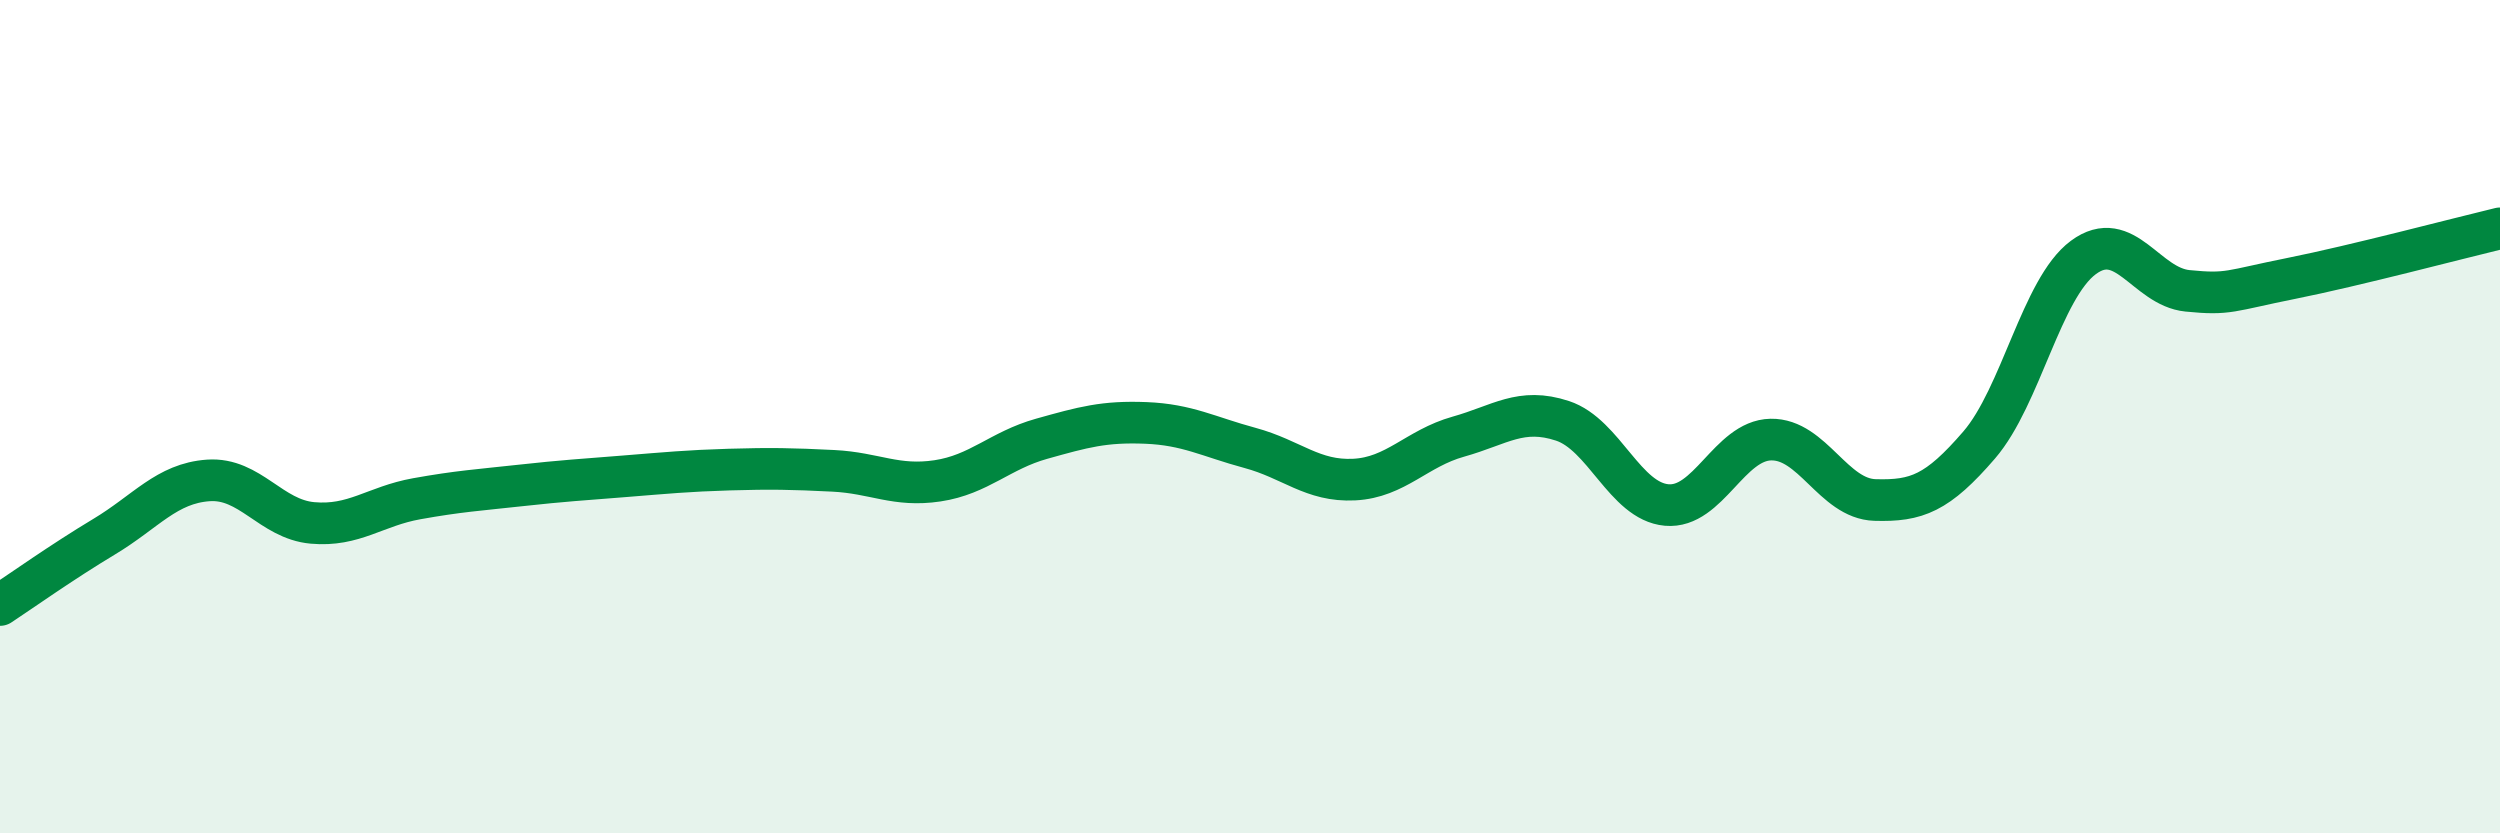
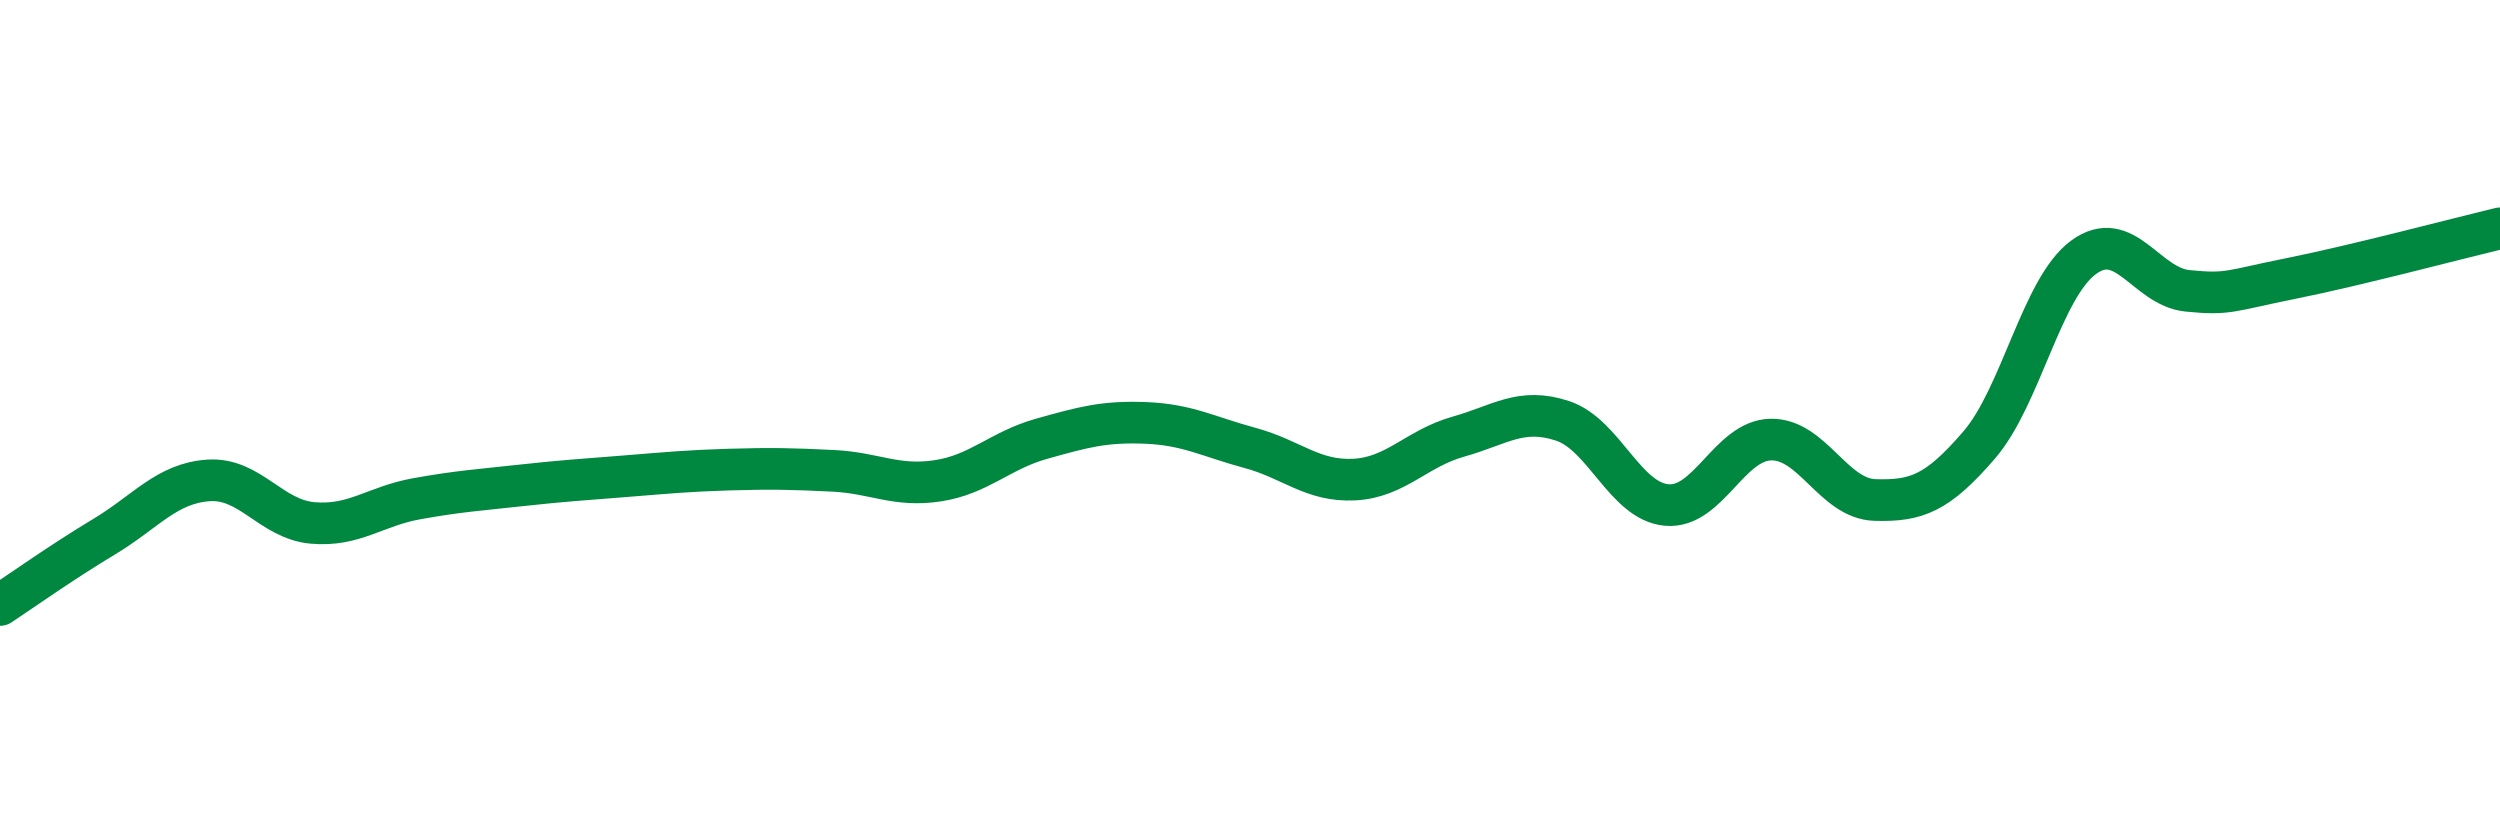
<svg xmlns="http://www.w3.org/2000/svg" width="60" height="20" viewBox="0 0 60 20">
-   <path d="M 0,14.52 C 0.5,14.19 1.5,13.48 2.5,12.88 C 3.5,12.28 4,11.6 5,11.53 C 6,11.46 6.5,12.46 7.5,12.55 C 8.5,12.64 9,12.15 10,11.97 C 11,11.79 11.5,11.76 12.5,11.65 C 13.5,11.54 14,11.51 15,11.43 C 16,11.35 16.5,11.3 17.5,11.27 C 18.5,11.24 19,11.25 20,11.3 C 21,11.35 21.5,11.69 22.5,11.54 C 23.5,11.39 24,10.81 25,10.53 C 26,10.25 26.5,10.11 27.5,10.15 C 28.5,10.19 29,10.48 30,10.75 C 31,11.02 31.5,11.56 32.5,11.51 C 33.5,11.46 34,10.76 35,10.48 C 36,10.2 36.5,9.77 37.5,10.1 C 38.5,10.43 39,12.03 40,12.12 C 41,12.21 41.5,10.57 42.5,10.55 C 43.5,10.53 44,11.97 45,12 C 46,12.03 46.5,11.84 47.5,10.68 C 48.5,9.52 49,6.92 50,6.18 C 51,5.44 51.5,6.88 52.5,6.98 C 53.5,7.08 53.5,6.98 55,6.68 C 56.5,6.38 59,5.72 60,5.48L60 20L0 20Z" fill="#008740" opacity="0.1" stroke-linecap="round" stroke-linejoin="round" />
  <path d="M 0,14.52 C 0.5,14.19 1.5,13.48 2.5,12.88 C 3.5,12.28 4,11.6 5,11.53 C 6,11.46 6.5,12.46 7.5,12.55 C 8.5,12.64 9,12.15 10,11.97 C 11,11.79 11.5,11.76 12.5,11.65 C 13.5,11.54 14,11.51 15,11.43 C 16,11.35 16.5,11.3 17.5,11.27 C 18.5,11.24 19,11.25 20,11.3 C 21,11.35 21.5,11.69 22.5,11.54 C 23.5,11.39 24,10.81 25,10.53 C 26,10.25 26.5,10.11 27.5,10.15 C 28.5,10.19 29,10.48 30,10.75 C 31,11.02 31.5,11.56 32.5,11.51 C 33.5,11.46 34,10.76 35,10.48 C 36,10.2 36.5,9.77 37.5,10.1 C 38.5,10.43 39,12.03 40,12.12 C 41,12.21 41.5,10.57 42.5,10.55 C 43.5,10.53 44,11.97 45,12 C 46,12.03 46.5,11.84 47.5,10.68 C 48.5,9.52 49,6.92 50,6.18 C 51,5.44 51.5,6.88 52.5,6.98 C 53.5,7.08 53.5,6.98 55,6.68 C 56.5,6.38 59,5.72 60,5.48" stroke="#008740" stroke-width="1" fill="none" stroke-linecap="round" stroke-linejoin="round" />
</svg>